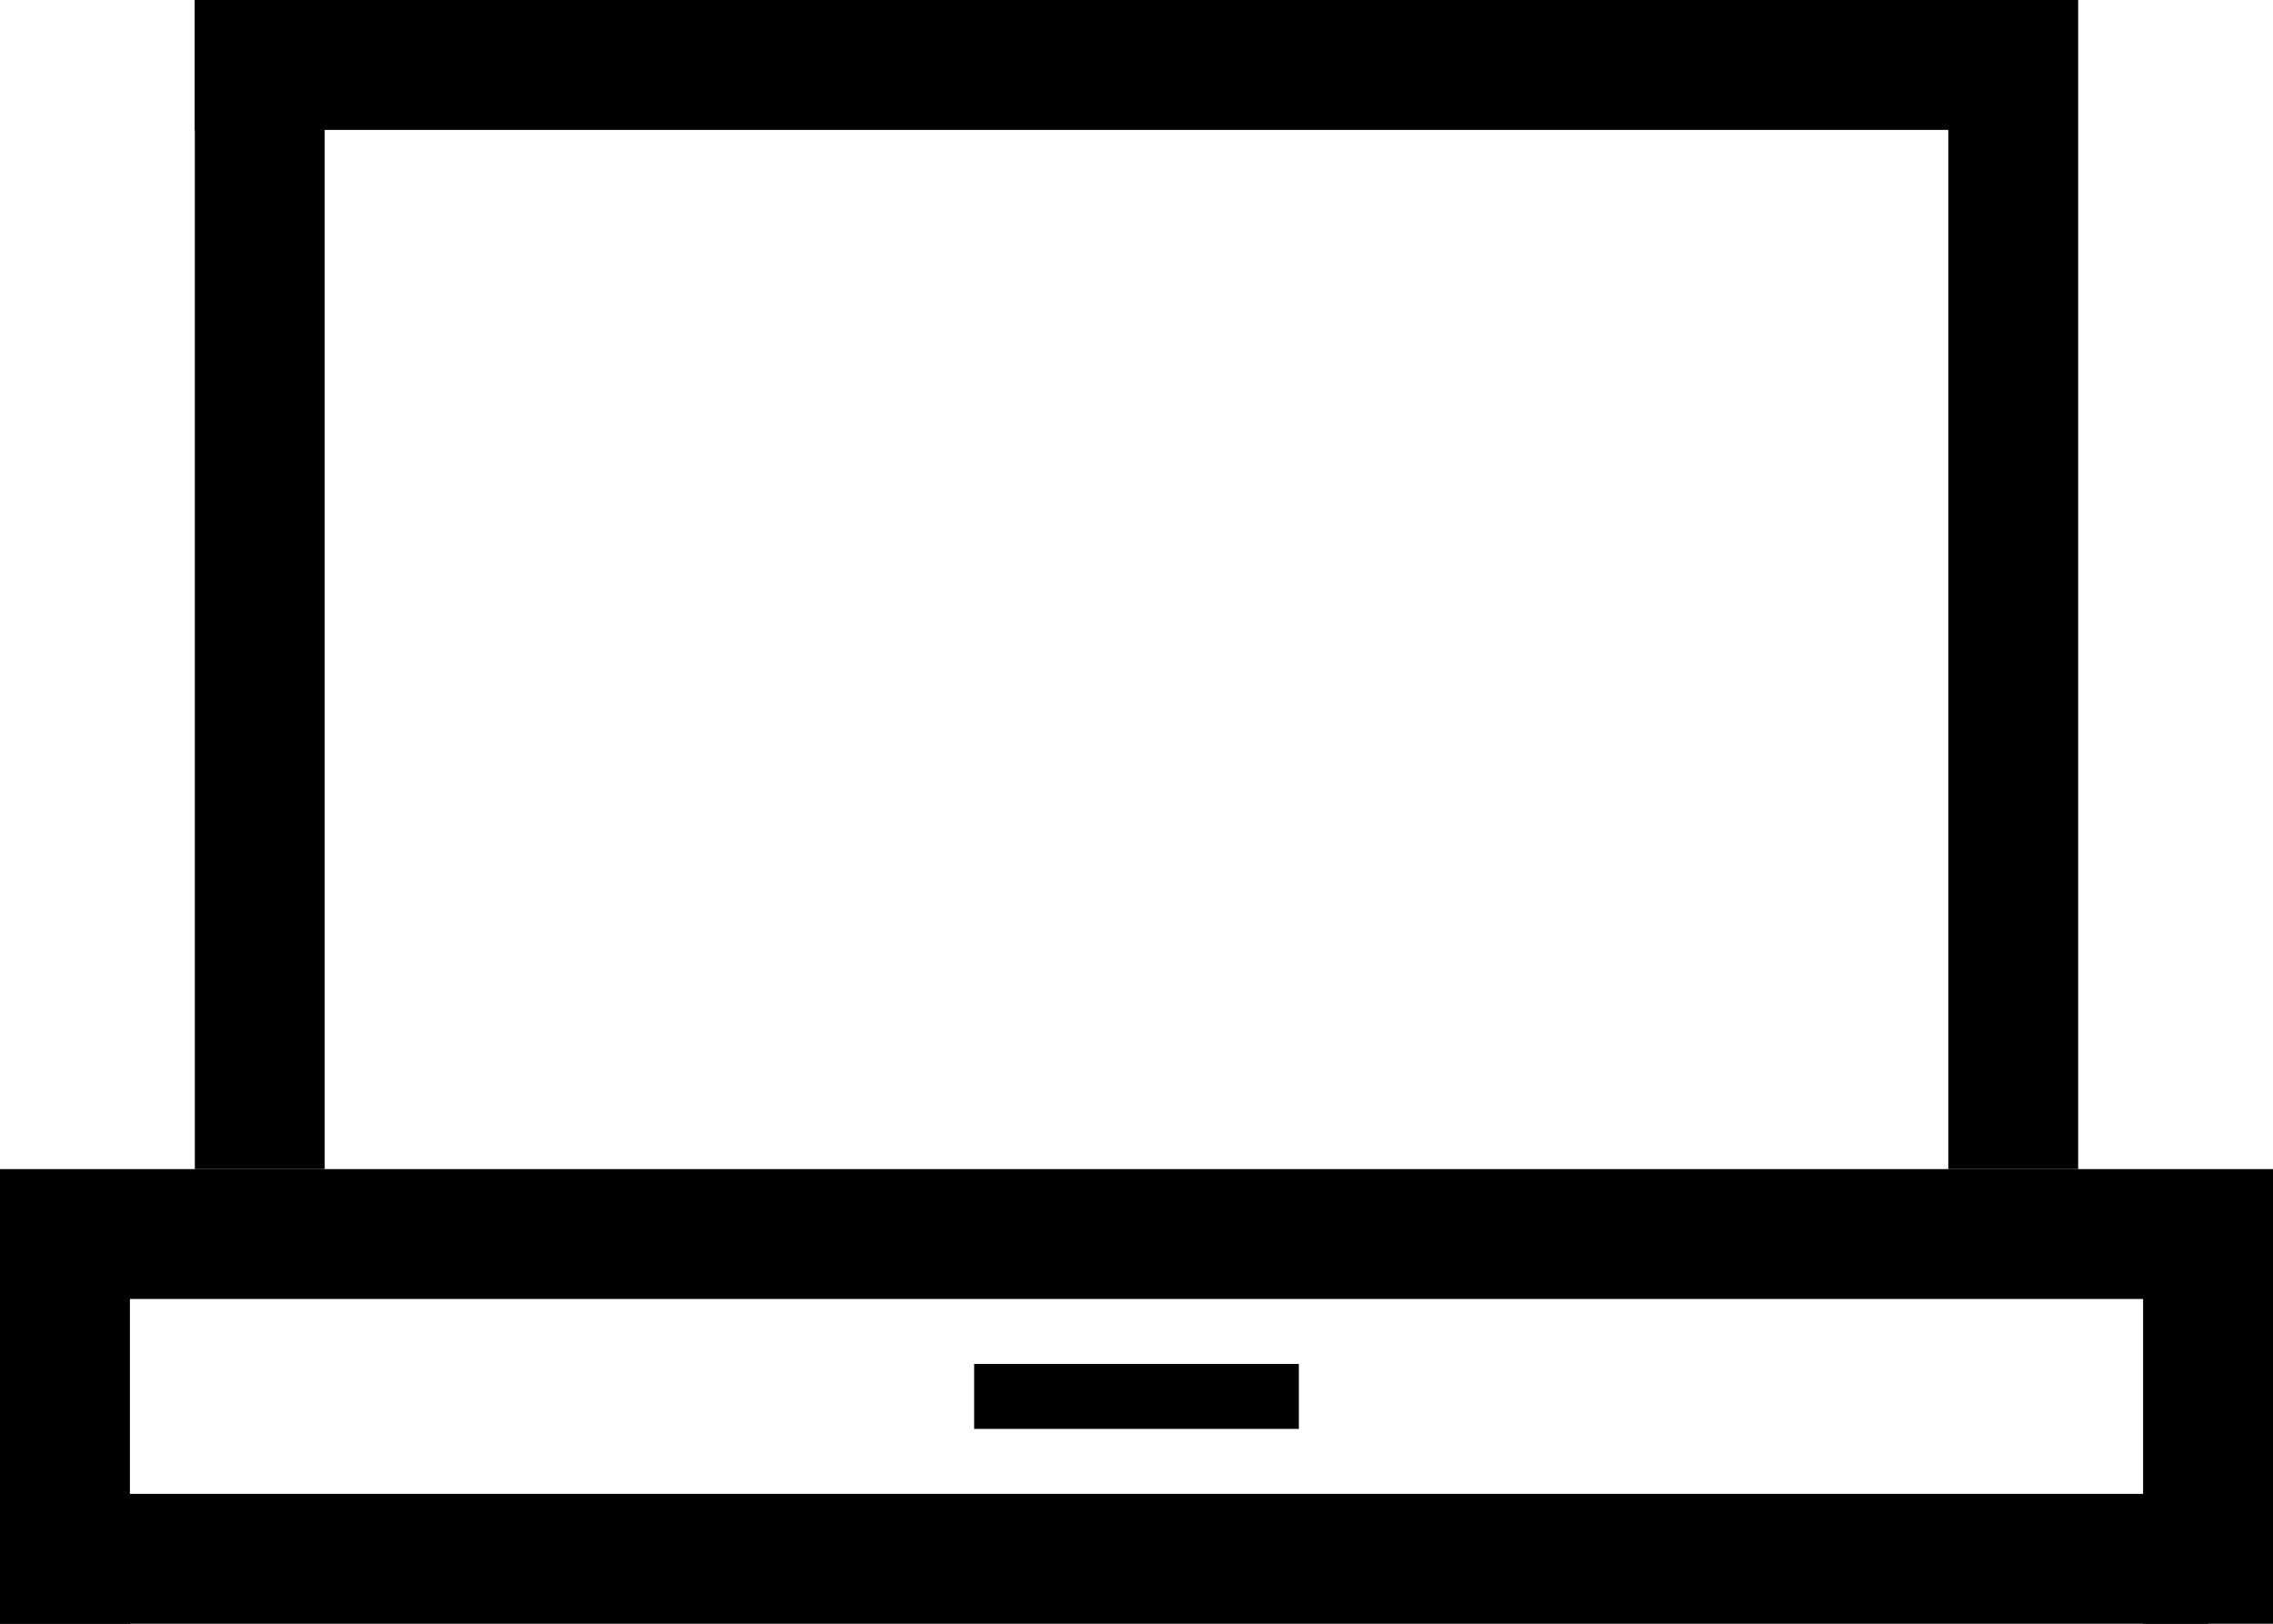
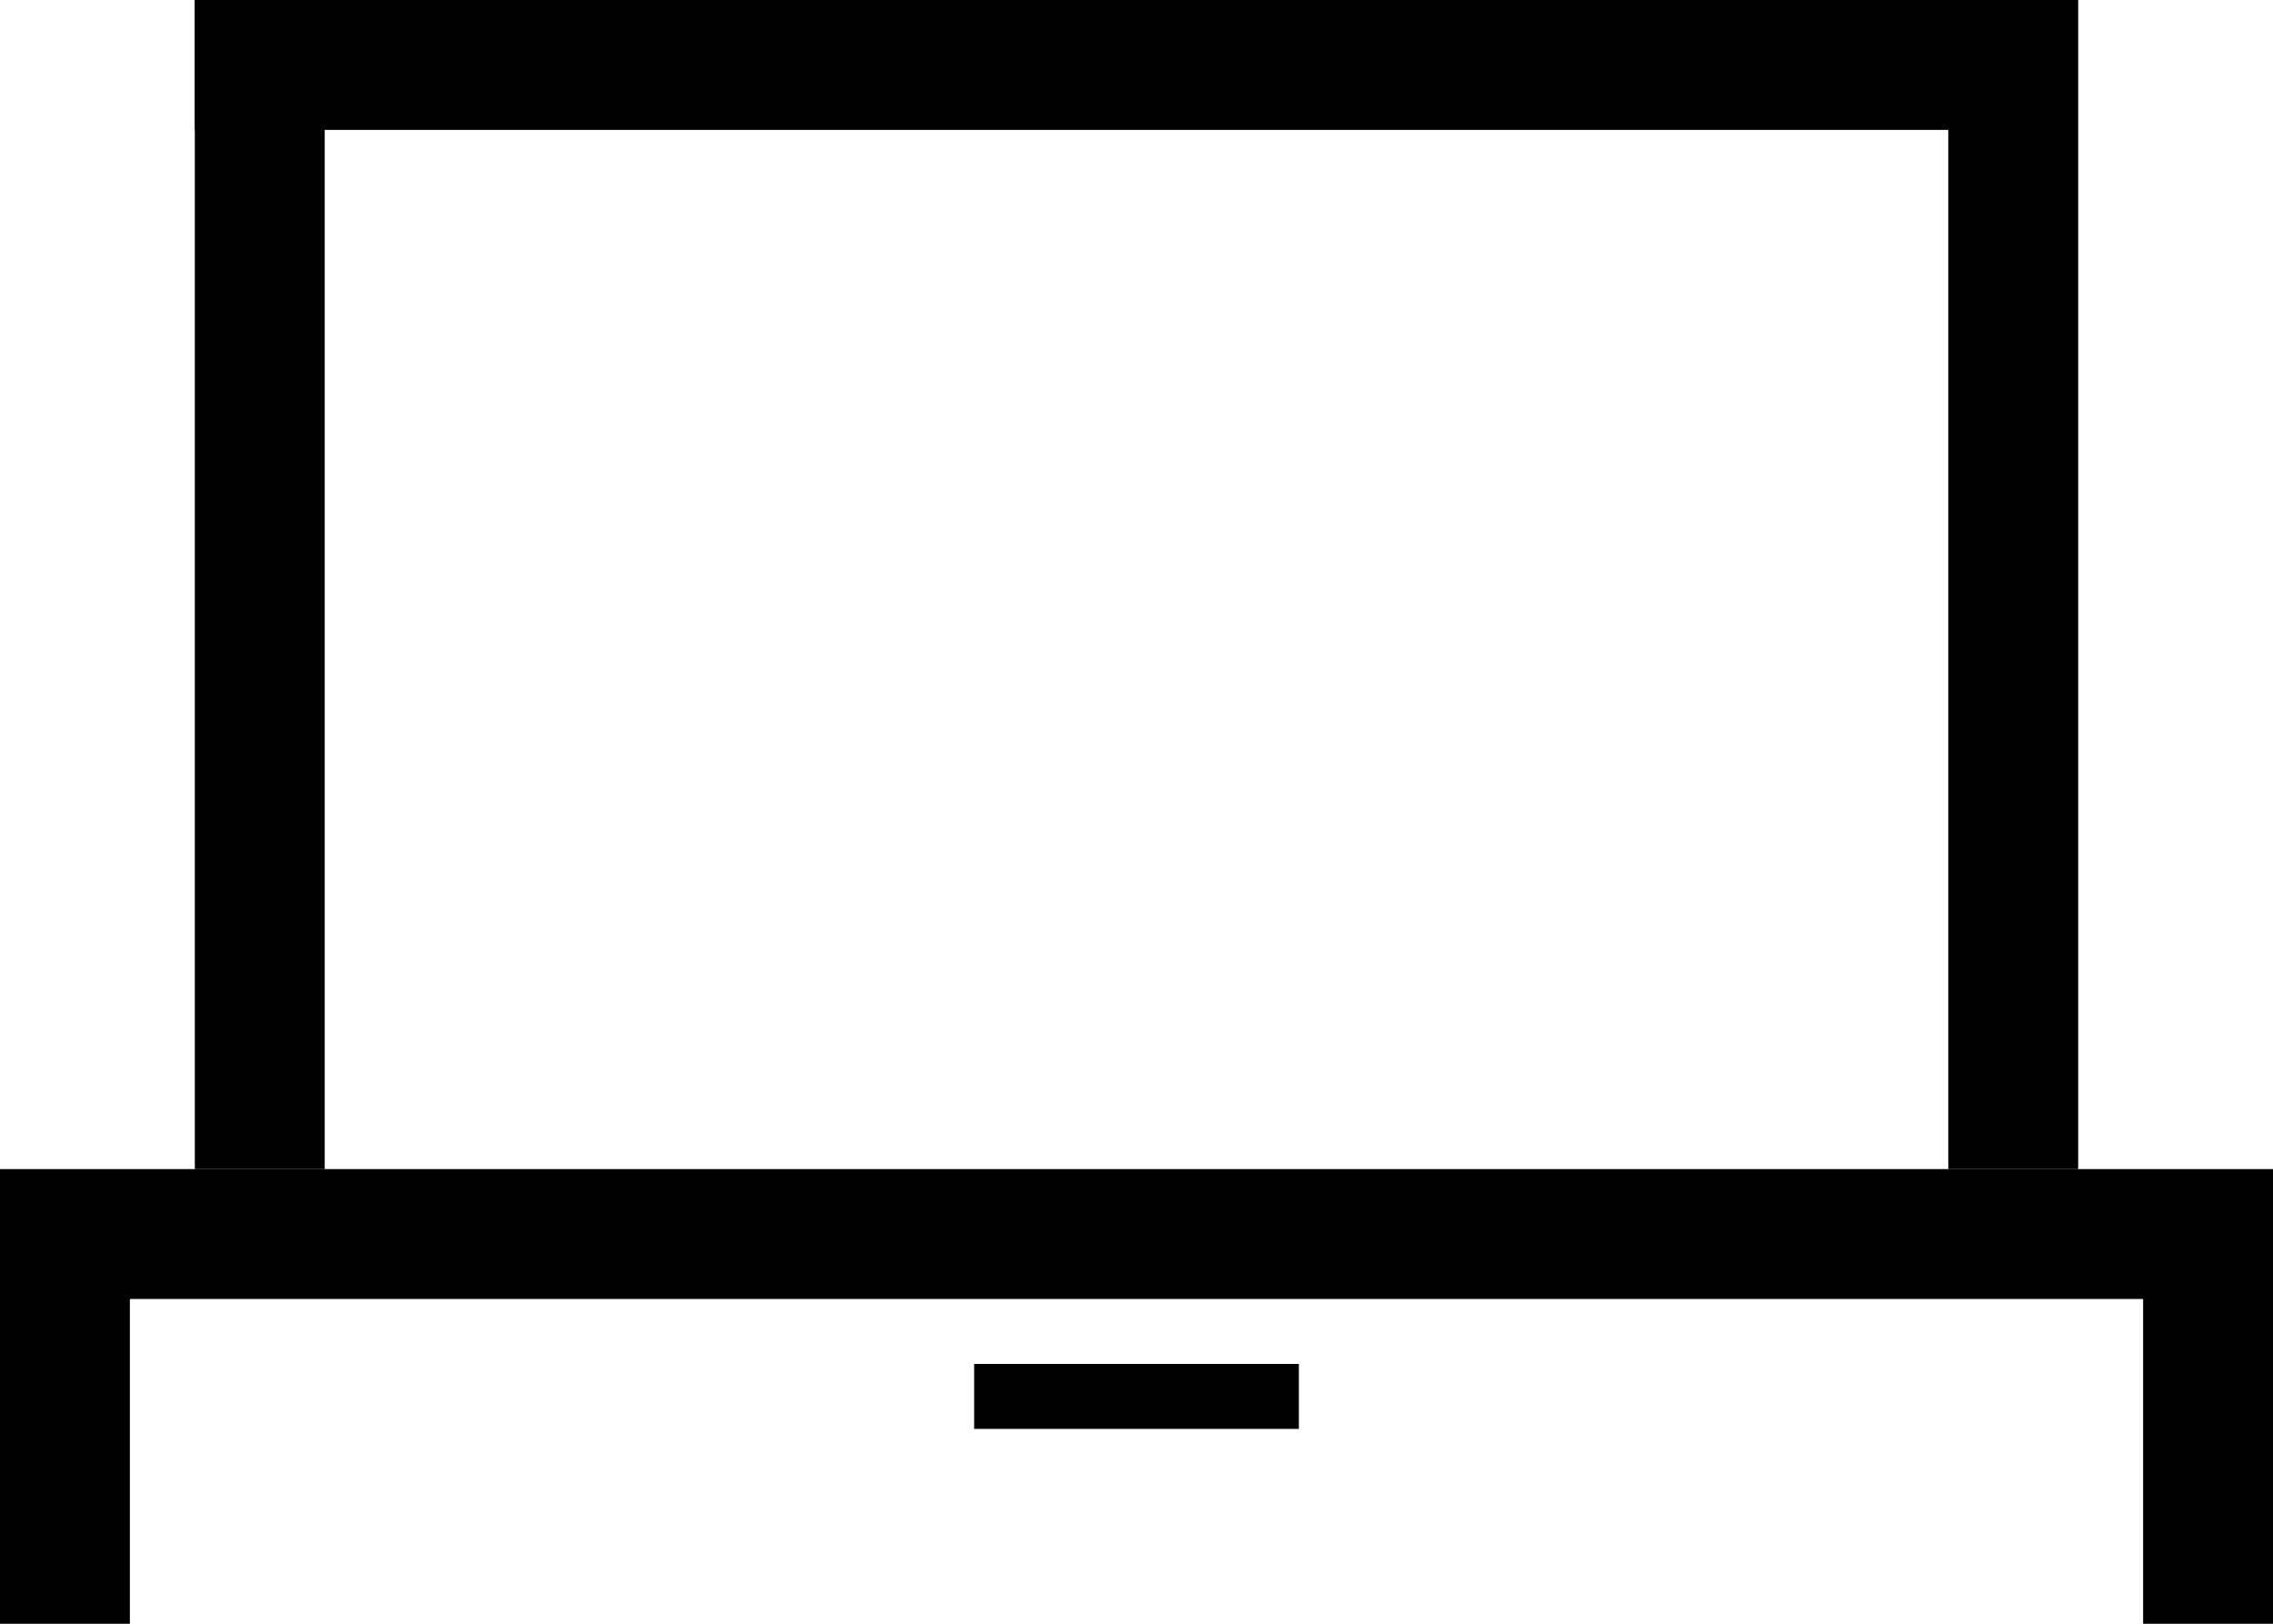
<svg xmlns="http://www.w3.org/2000/svg" version="1.1" id="レイヤー_1" x="0px" y="0px" viewBox="0 0 35 25" width="35" height="25" style="enable-background:new 0 0 35 25;" xml:space="preserve">
  <path d="M28.2,19.3" />
  <rect x="15" y="21" width="5" height="1" />
  <rect y="18" width="35" height="2" />
  <rect x="3" width="28" height="2" />
-   <rect y="23" width="34" height="2" />
  <rect y="19" width="2" height="6" />
  <rect x="3" width="2" height="18" />
  <rect x="30" width="2" height="18" />
  <rect x="33" y="19" width="2" height="6" />
</svg>